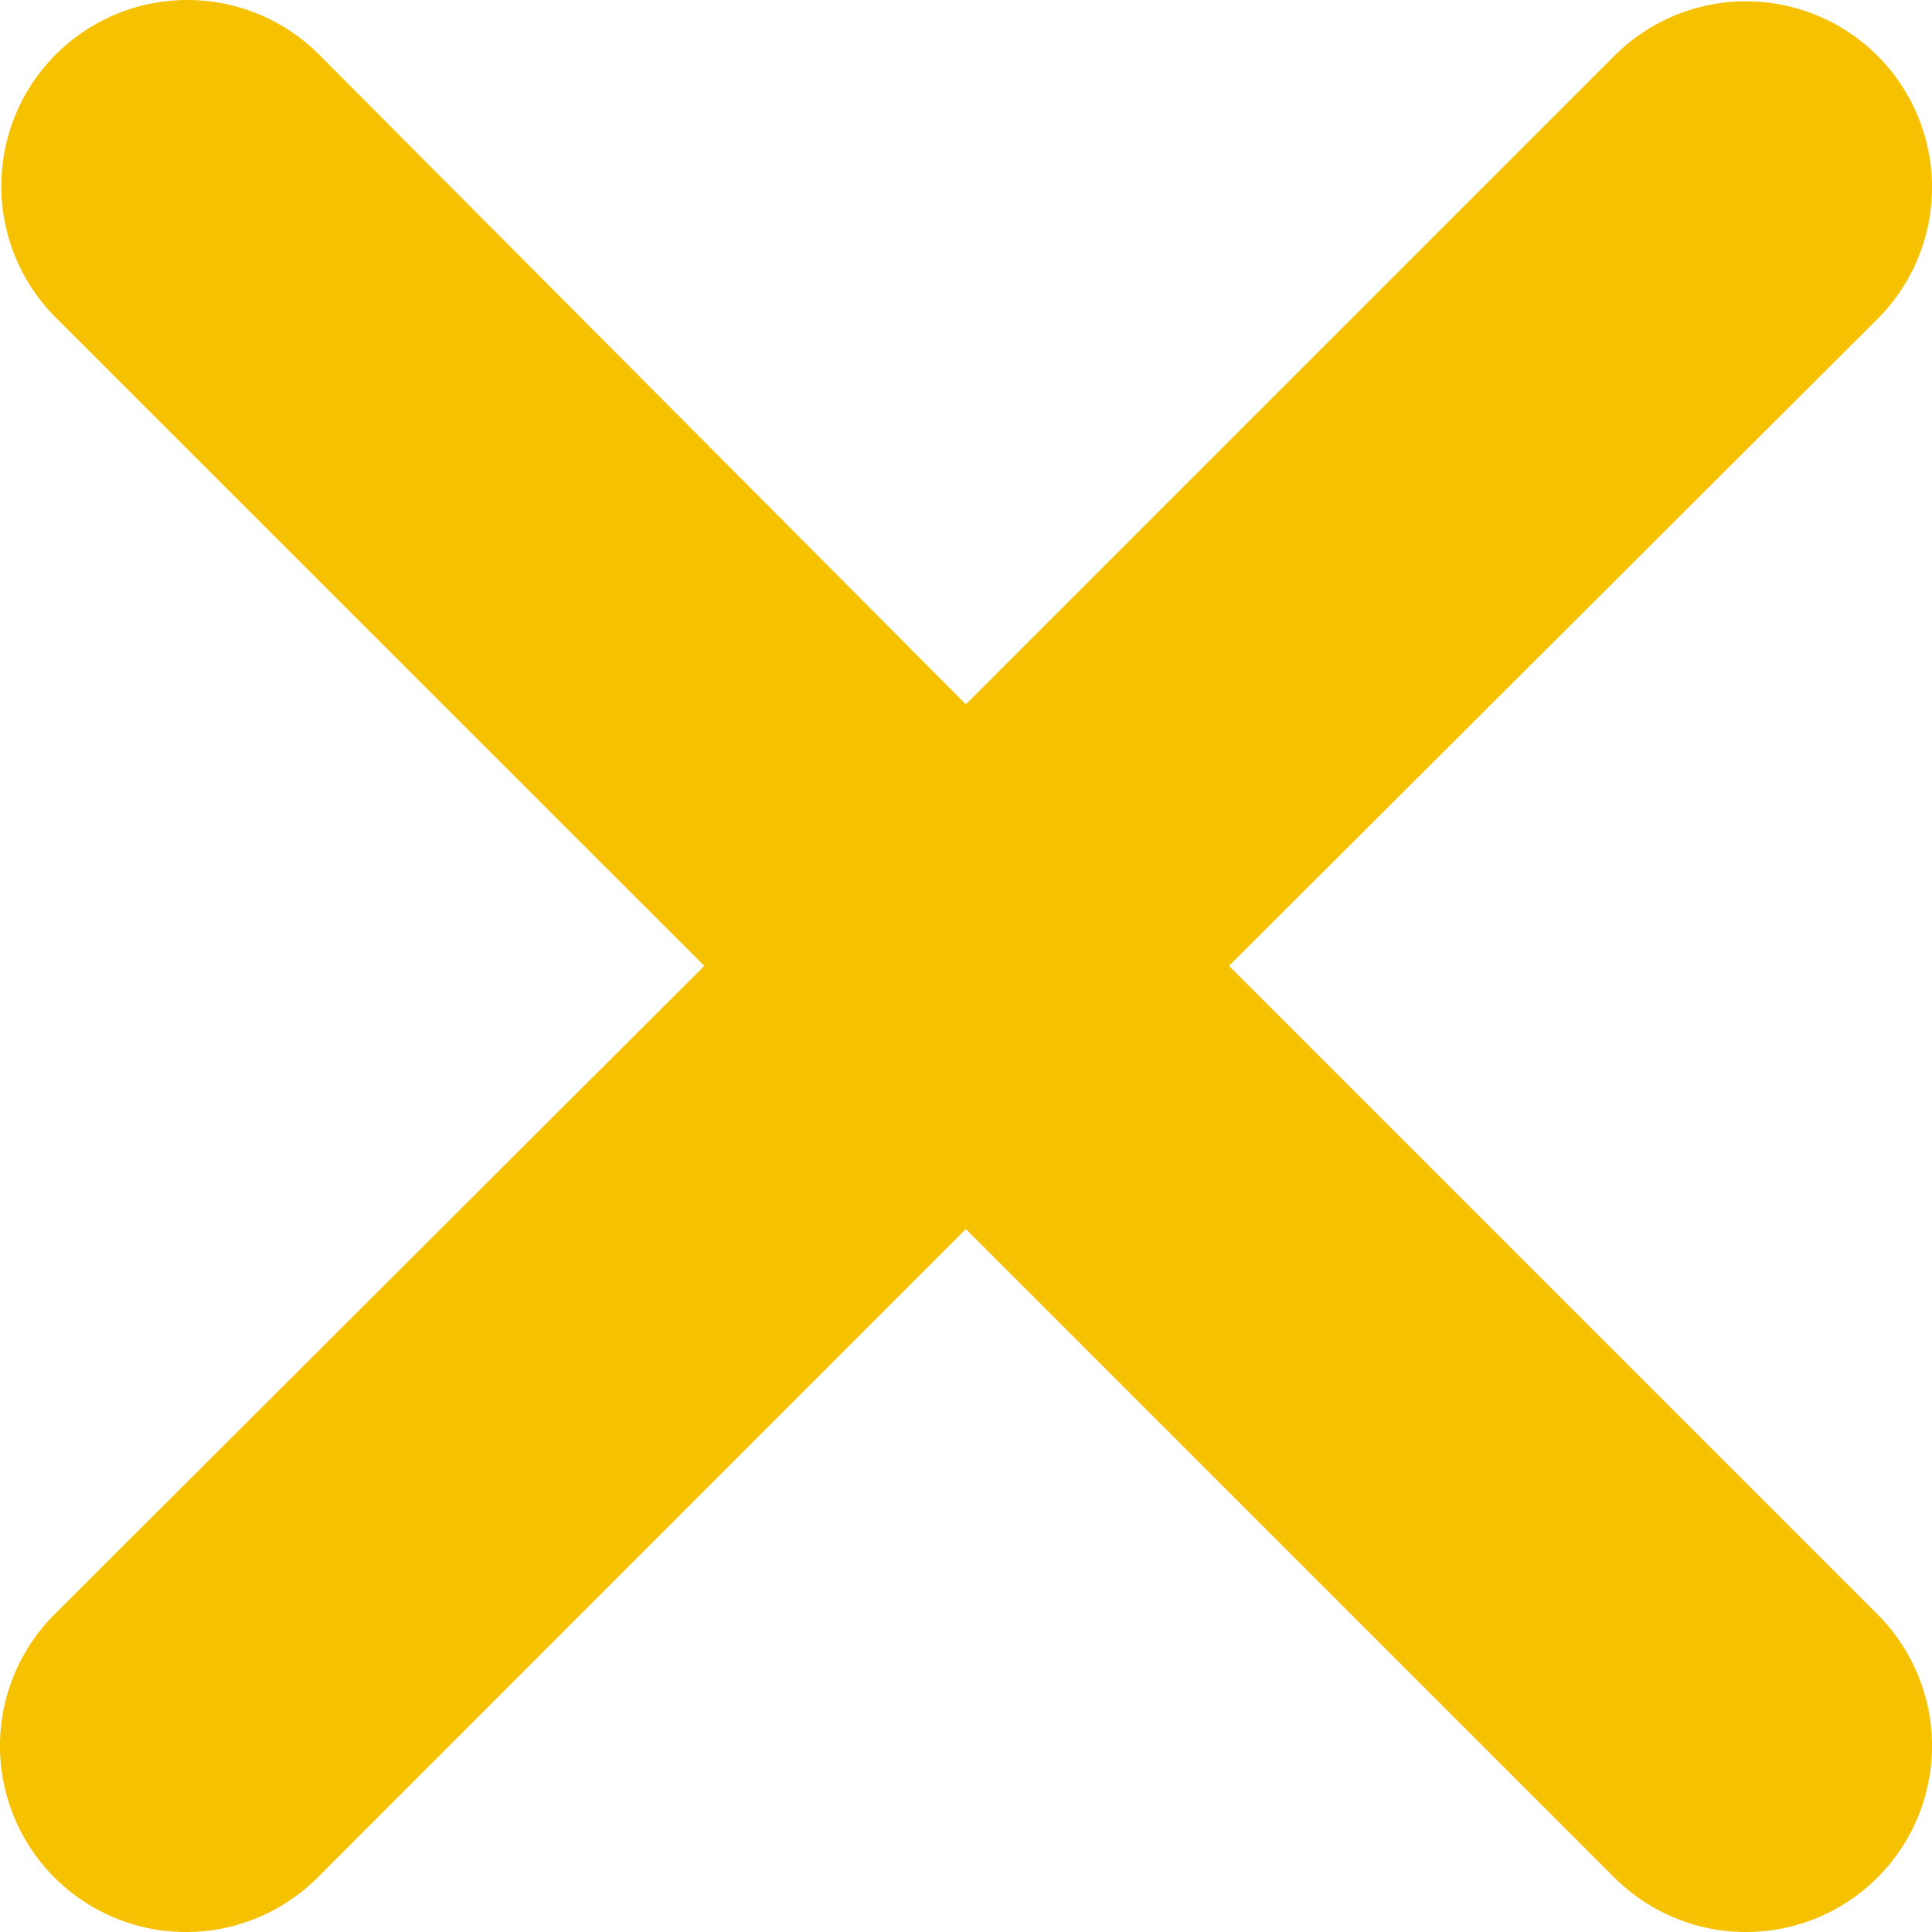
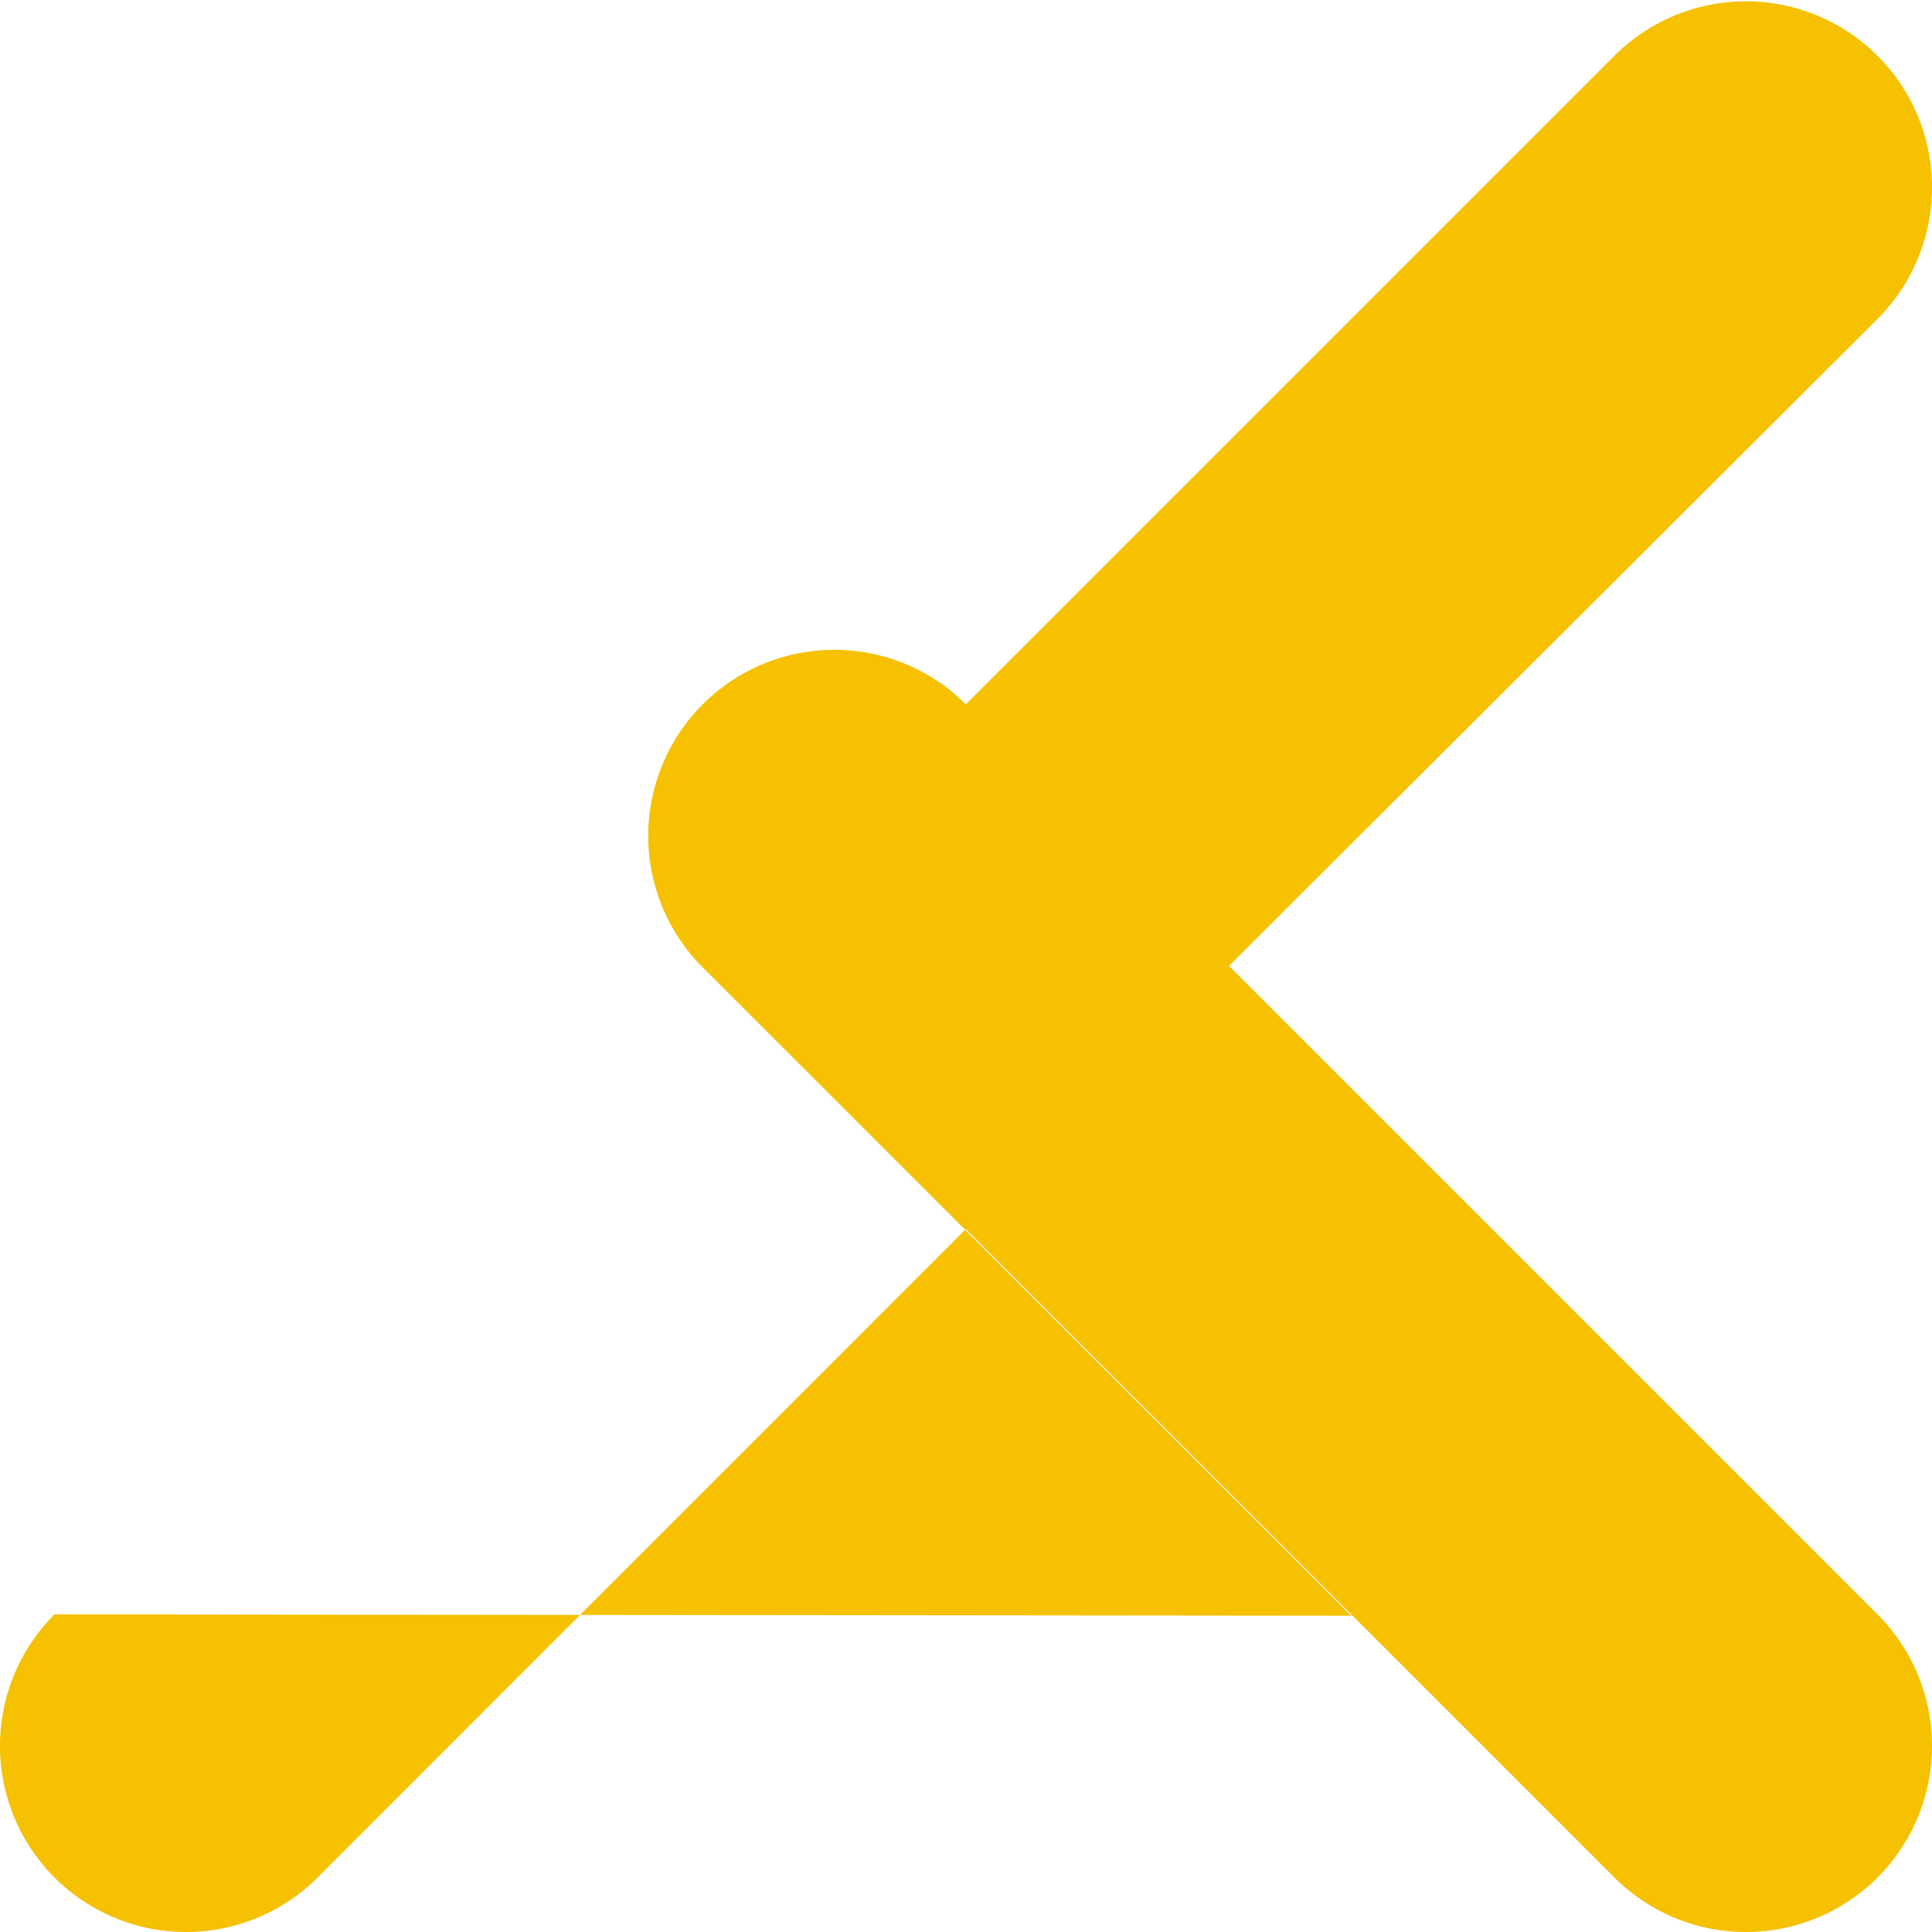
<svg xmlns="http://www.w3.org/2000/svg" width="72.69" height="72.69" viewBox="0 0 72.69 72.69">
  <g id="Calque_2" data-name="Calque 2">
    <g id="Calque_1-2" data-name="Calque 1">
-       <path d="M46.24,36.34,70.64,12a7,7,0,0,0,0-9.9h0a7,7,0,0,0-9.9,0l-24.4,24.4L12,2.05a7,7,0,0,0-9.9,0h0a7,7,0,0,0,0,9.9l24.4,24.39L2.05,60.74a7,7,0,0,0,0,9.9h0a7,7,0,0,0,9.9,0l24.39-24.4,24.4,24.4a7,7,0,0,0,9.9,0h0a7,7,0,0,0,0-9.9Z" style="fill: #f5c100" />
+       <path d="M46.24,36.34,70.64,12a7,7,0,0,0,0-9.9h0a7,7,0,0,0-9.9,0l-24.4,24.4a7,7,0,0,0-9.9,0h0a7,7,0,0,0,0,9.9l24.4,24.39L2.05,60.74a7,7,0,0,0,0,9.9h0a7,7,0,0,0,9.9,0l24.39-24.4,24.4,24.4a7,7,0,0,0,9.9,0h0a7,7,0,0,0,0-9.9Z" style="fill: #f5c100" />
    </g>
  </g>
</svg>